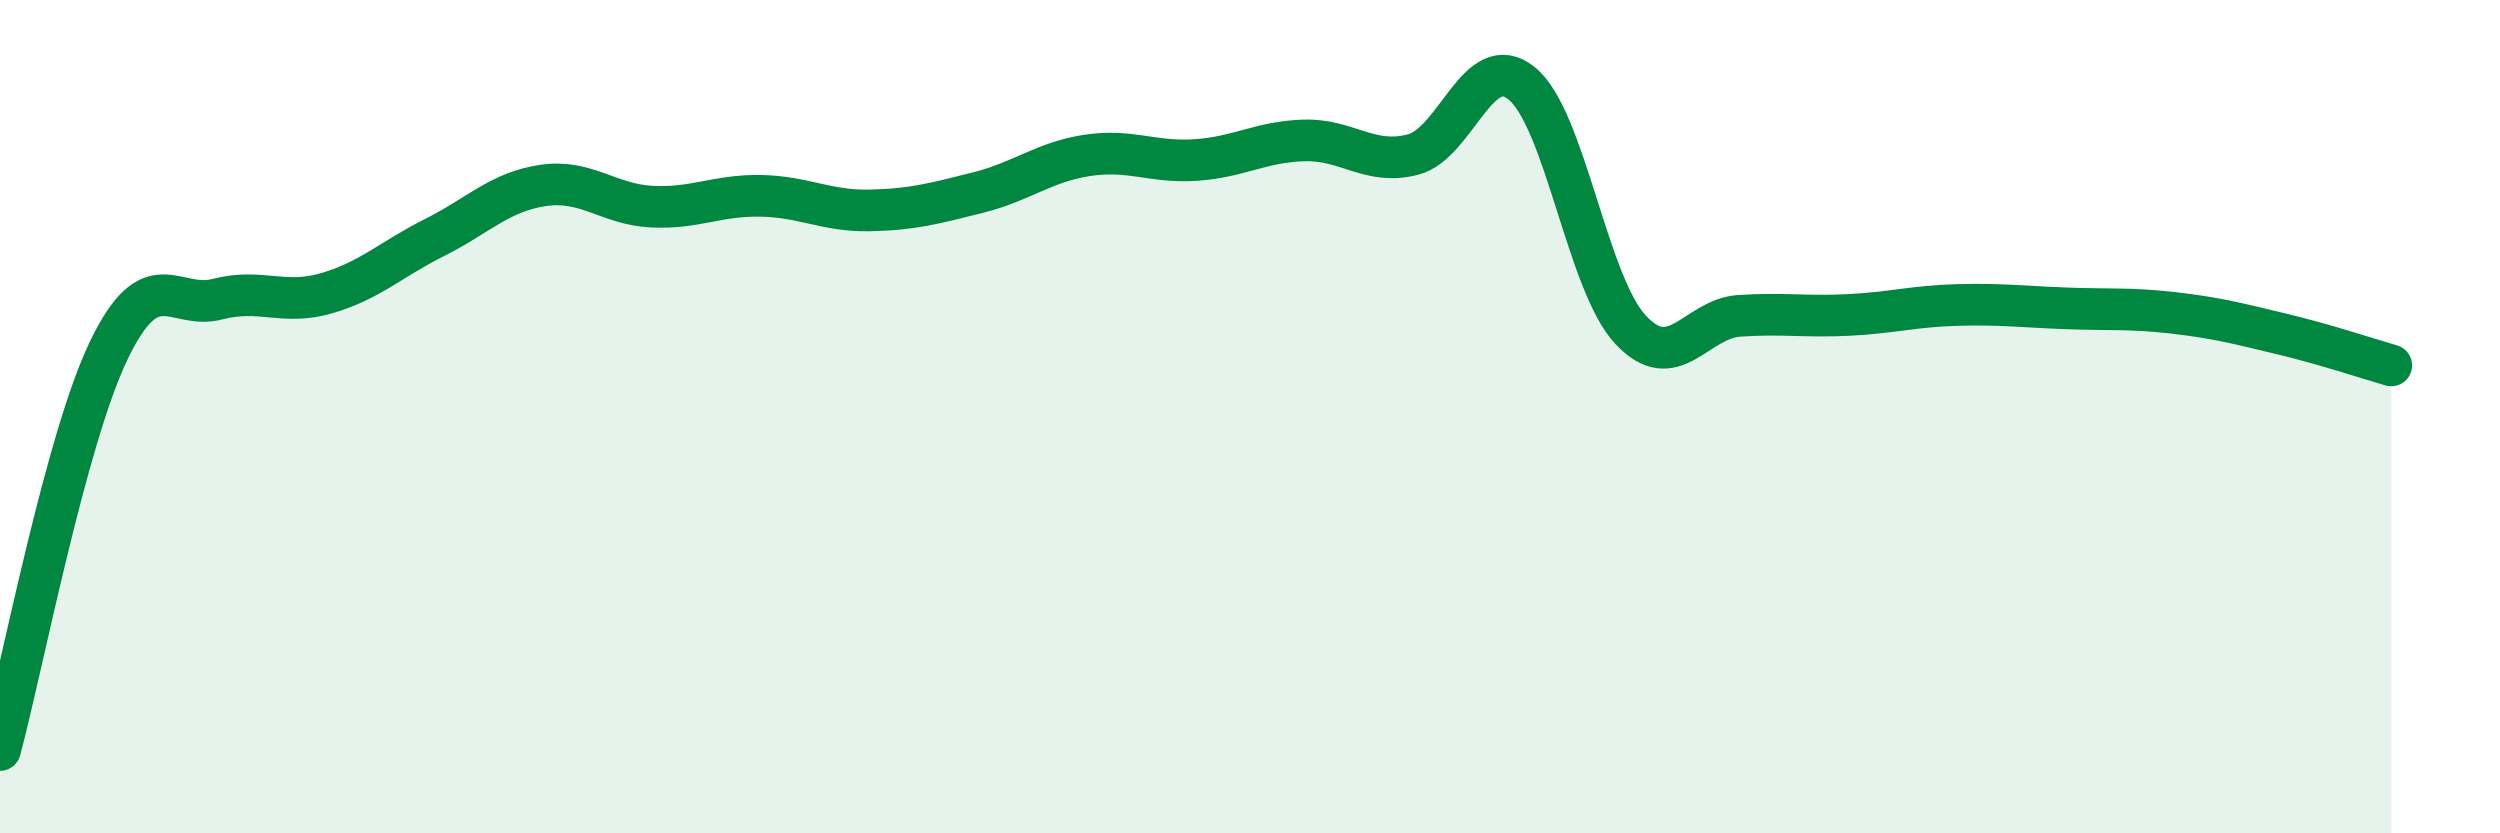
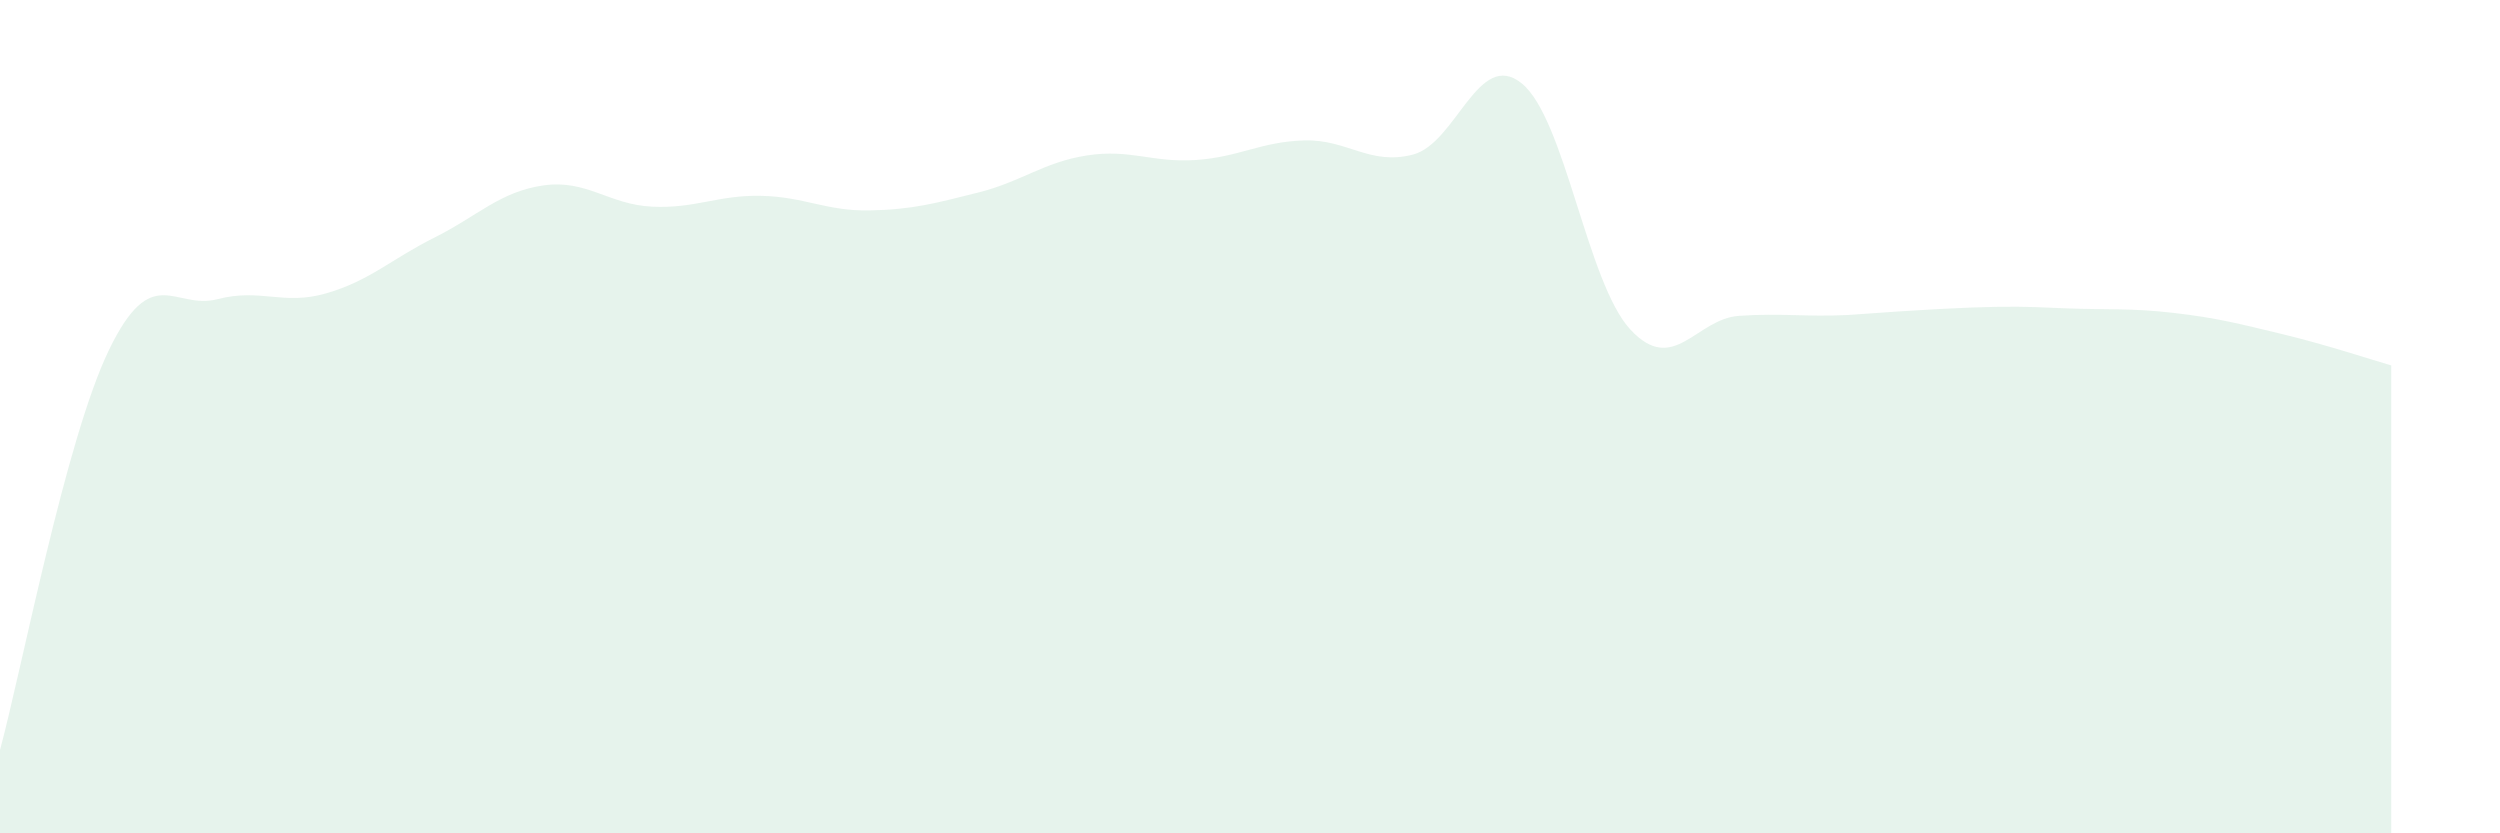
<svg xmlns="http://www.w3.org/2000/svg" width="60" height="20" viewBox="0 0 60 20">
-   <path d="M 0,18 C 0.52,16.08 1.57,10.57 2.61,8.41 C 3.65,6.25 4.18,7.45 5.22,7.18 C 6.26,6.91 6.79,7.34 7.83,7.04 C 8.87,6.74 9.39,6.22 10.43,5.7 C 11.47,5.18 12,4.6 13.04,4.45 C 14.08,4.3 14.61,4.91 15.65,4.96 C 16.69,5.01 17.22,4.68 18.26,4.7 C 19.3,4.72 19.83,5.07 20.87,5.05 C 21.91,5.03 22.44,4.88 23.48,4.62 C 24.52,4.36 25.05,3.89 26.09,3.73 C 27.13,3.57 27.66,3.91 28.7,3.84 C 29.74,3.77 30.26,3.4 31.3,3.37 C 32.34,3.34 32.87,3.98 33.91,3.71 C 34.95,3.44 35.48,1.16 36.52,2 C 37.56,2.84 38.09,6.79 39.13,7.91 C 40.17,9.03 40.7,7.65 41.74,7.58 C 42.78,7.51 43.31,7.61 44.35,7.56 C 45.39,7.51 45.92,7.35 46.96,7.32 C 48,7.29 48.53,7.36 49.57,7.4 C 50.61,7.44 51.13,7.39 52.17,7.51 C 53.21,7.63 53.74,7.77 54.78,8.02 C 55.82,8.27 56.87,8.62 57.39,8.77L57.39 20L0 20Z" fill="#008740" opacity="0.1" stroke-linecap="round" stroke-linejoin="round" />
-   <path d="M 0,18 C 0.52,16.08 1.57,10.57 2.61,8.41 C 3.65,6.25 4.18,7.45 5.22,7.18 C 6.26,6.91 6.79,7.34 7.83,7.04 C 8.87,6.74 9.39,6.22 10.43,5.7 C 11.47,5.18 12,4.6 13.04,4.45 C 14.08,4.3 14.61,4.91 15.65,4.96 C 16.69,5.01 17.22,4.68 18.26,4.7 C 19.3,4.72 19.83,5.07 20.87,5.05 C 21.91,5.03 22.44,4.88 23.48,4.62 C 24.52,4.36 25.05,3.89 26.09,3.73 C 27.13,3.57 27.66,3.91 28.7,3.84 C 29.74,3.77 30.26,3.4 31.3,3.37 C 32.34,3.34 32.87,3.98 33.91,3.71 C 34.95,3.44 35.48,1.16 36.52,2 C 37.56,2.84 38.09,6.79 39.13,7.91 C 40.17,9.03 40.7,7.65 41.74,7.58 C 42.78,7.51 43.31,7.61 44.35,7.56 C 45.39,7.51 45.92,7.35 46.96,7.32 C 48,7.29 48.53,7.36 49.57,7.4 C 50.61,7.44 51.13,7.39 52.17,7.51 C 53.21,7.63 53.74,7.77 54.78,8.02 C 55.82,8.27 56.87,8.62 57.39,8.77" stroke="#008740" stroke-width="1" fill="none" stroke-linecap="round" stroke-linejoin="round" />
+   <path d="M 0,18 C 0.52,16.08 1.57,10.57 2.61,8.41 C 3.65,6.25 4.18,7.45 5.22,7.18 C 6.26,6.91 6.79,7.34 7.83,7.04 C 8.87,6.74 9.39,6.22 10.43,5.7 C 11.47,5.18 12,4.6 13.04,4.45 C 14.08,4.3 14.61,4.91 15.65,4.96 C 16.69,5.01 17.22,4.68 18.26,4.7 C 19.3,4.72 19.83,5.07 20.87,5.05 C 21.91,5.03 22.44,4.88 23.48,4.62 C 24.52,4.36 25.05,3.89 26.09,3.73 C 27.13,3.57 27.66,3.91 28.7,3.84 C 29.74,3.77 30.26,3.4 31.3,3.37 C 32.34,3.34 32.87,3.98 33.91,3.71 C 34.95,3.44 35.48,1.16 36.52,2 C 37.56,2.84 38.09,6.79 39.13,7.91 C 40.17,9.03 40.7,7.65 41.74,7.58 C 42.78,7.51 43.31,7.61 44.35,7.56 C 48,7.29 48.53,7.36 49.57,7.4 C 50.61,7.44 51.13,7.39 52.17,7.51 C 53.21,7.63 53.74,7.77 54.78,8.02 C 55.82,8.27 56.87,8.62 57.39,8.77L57.39 20L0 20Z" fill="#008740" opacity="0.1" stroke-linecap="round" stroke-linejoin="round" />
</svg>